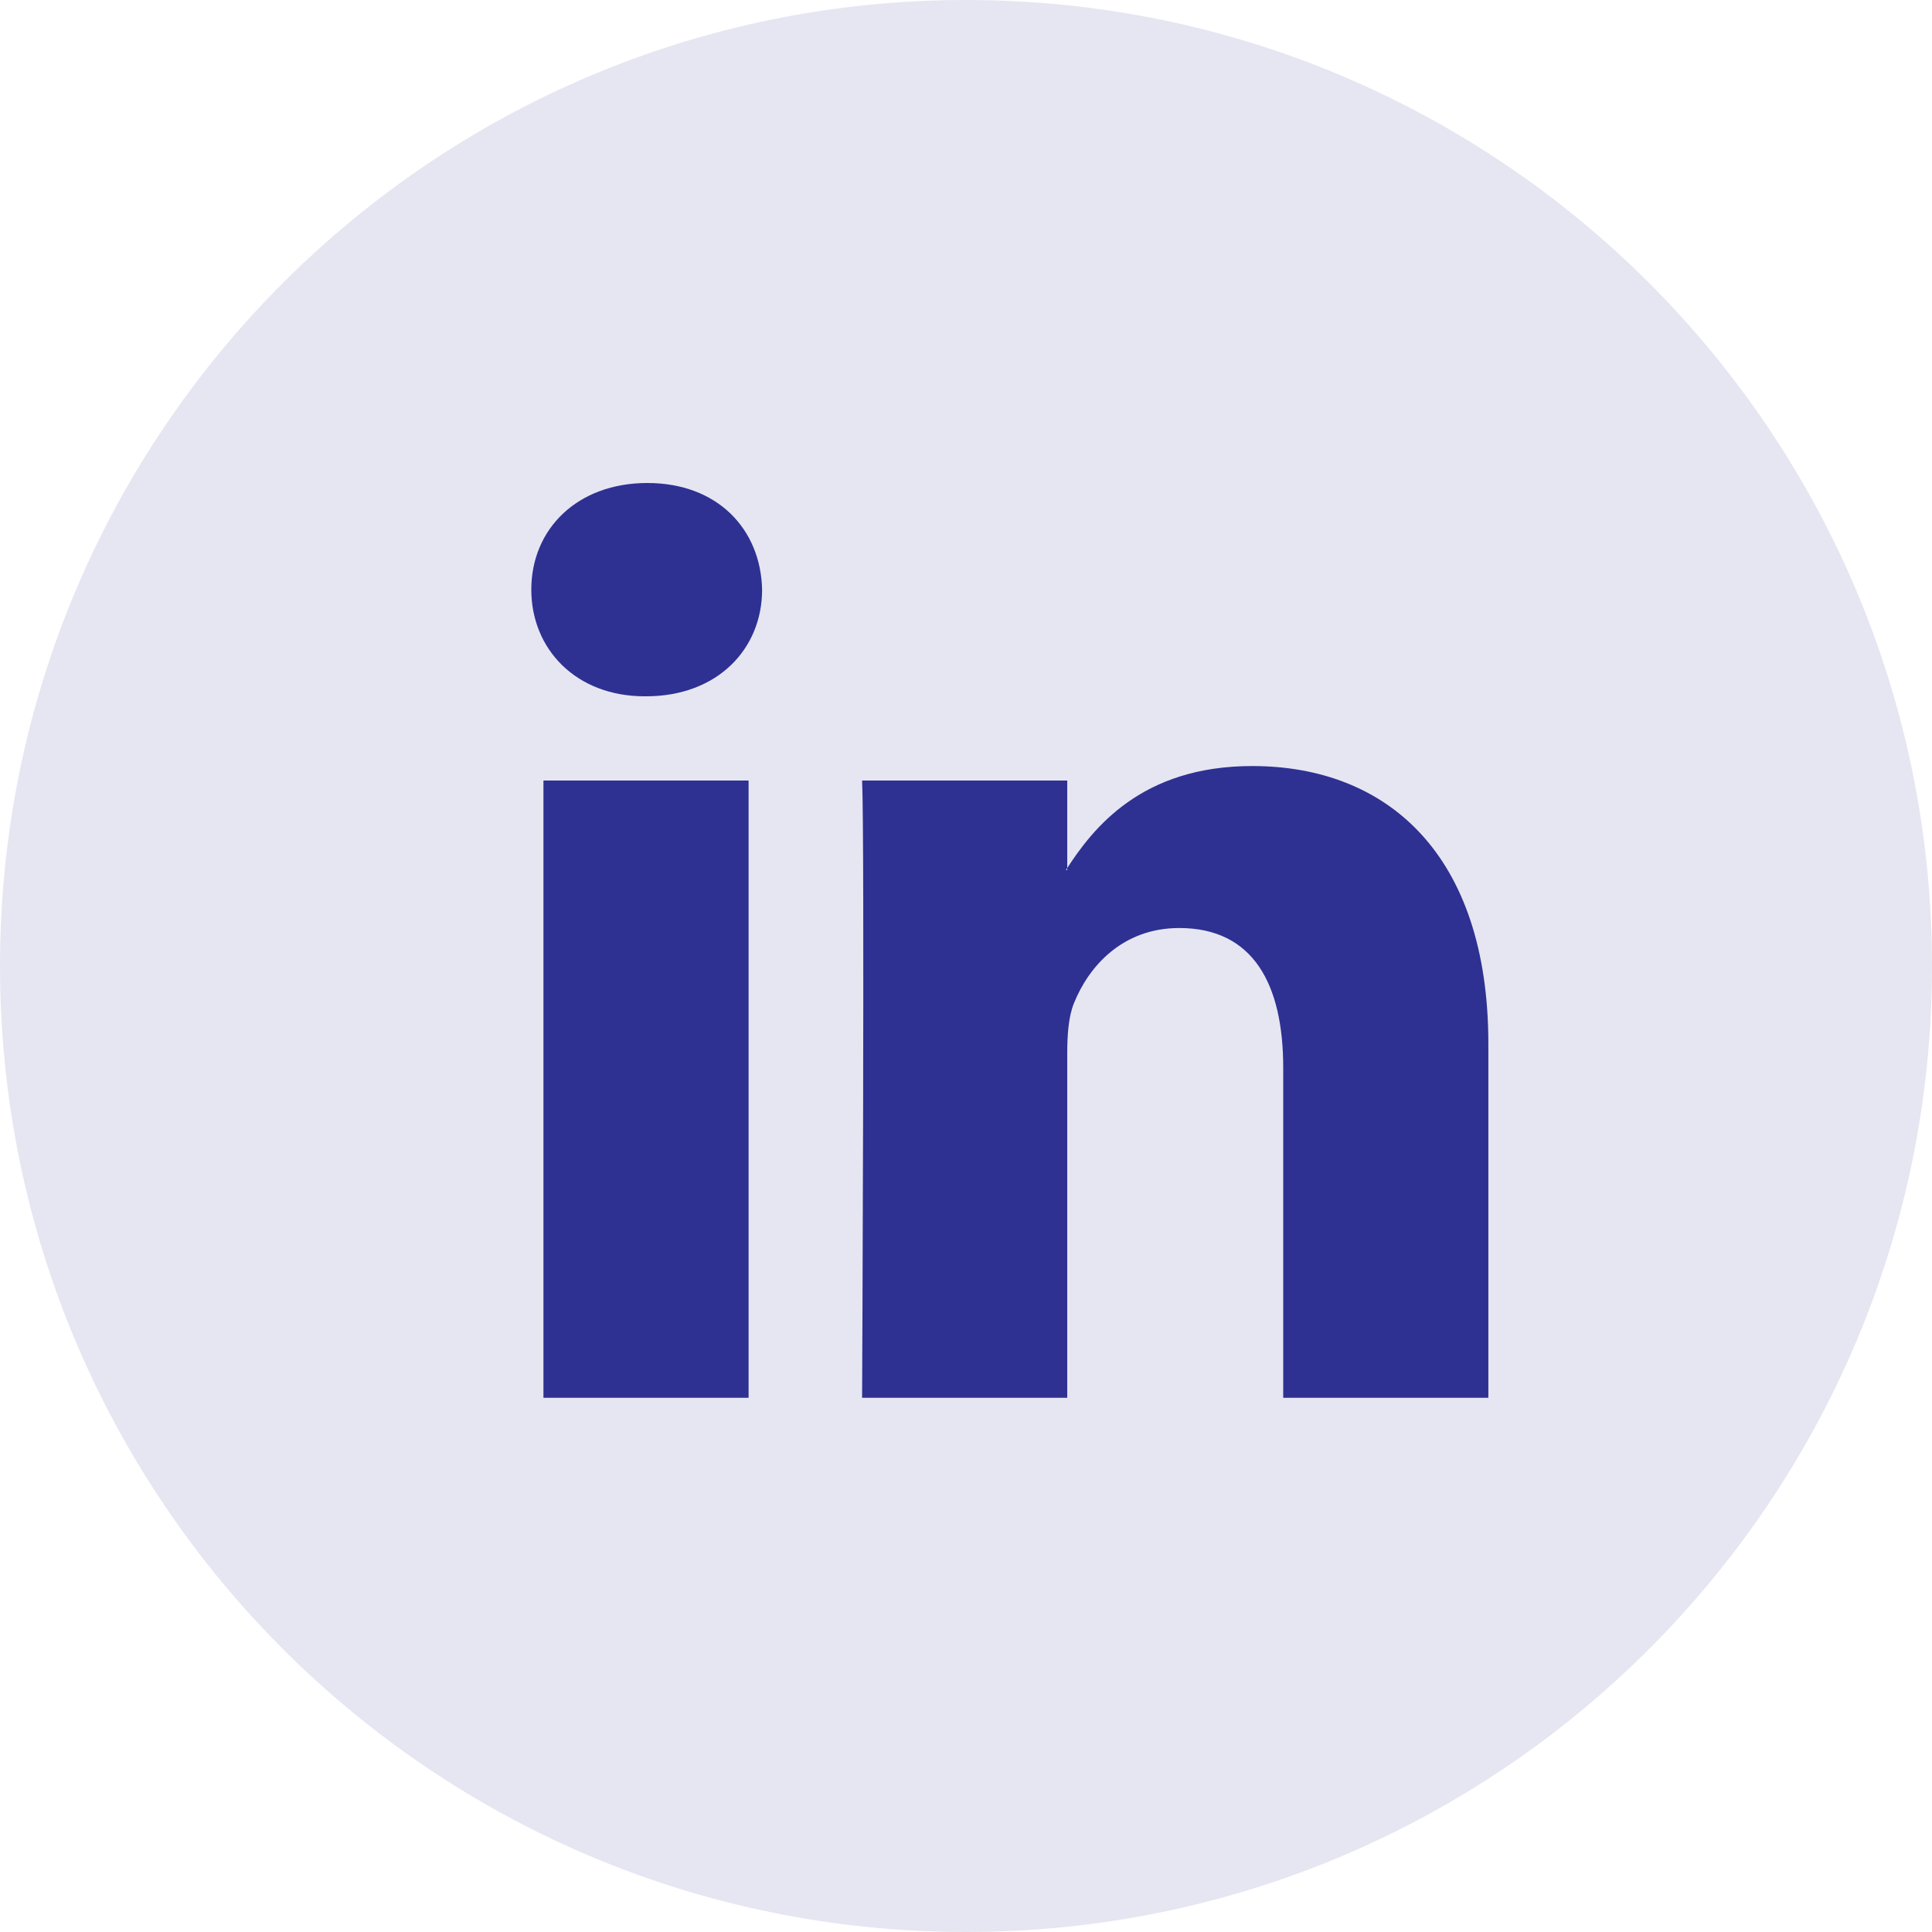
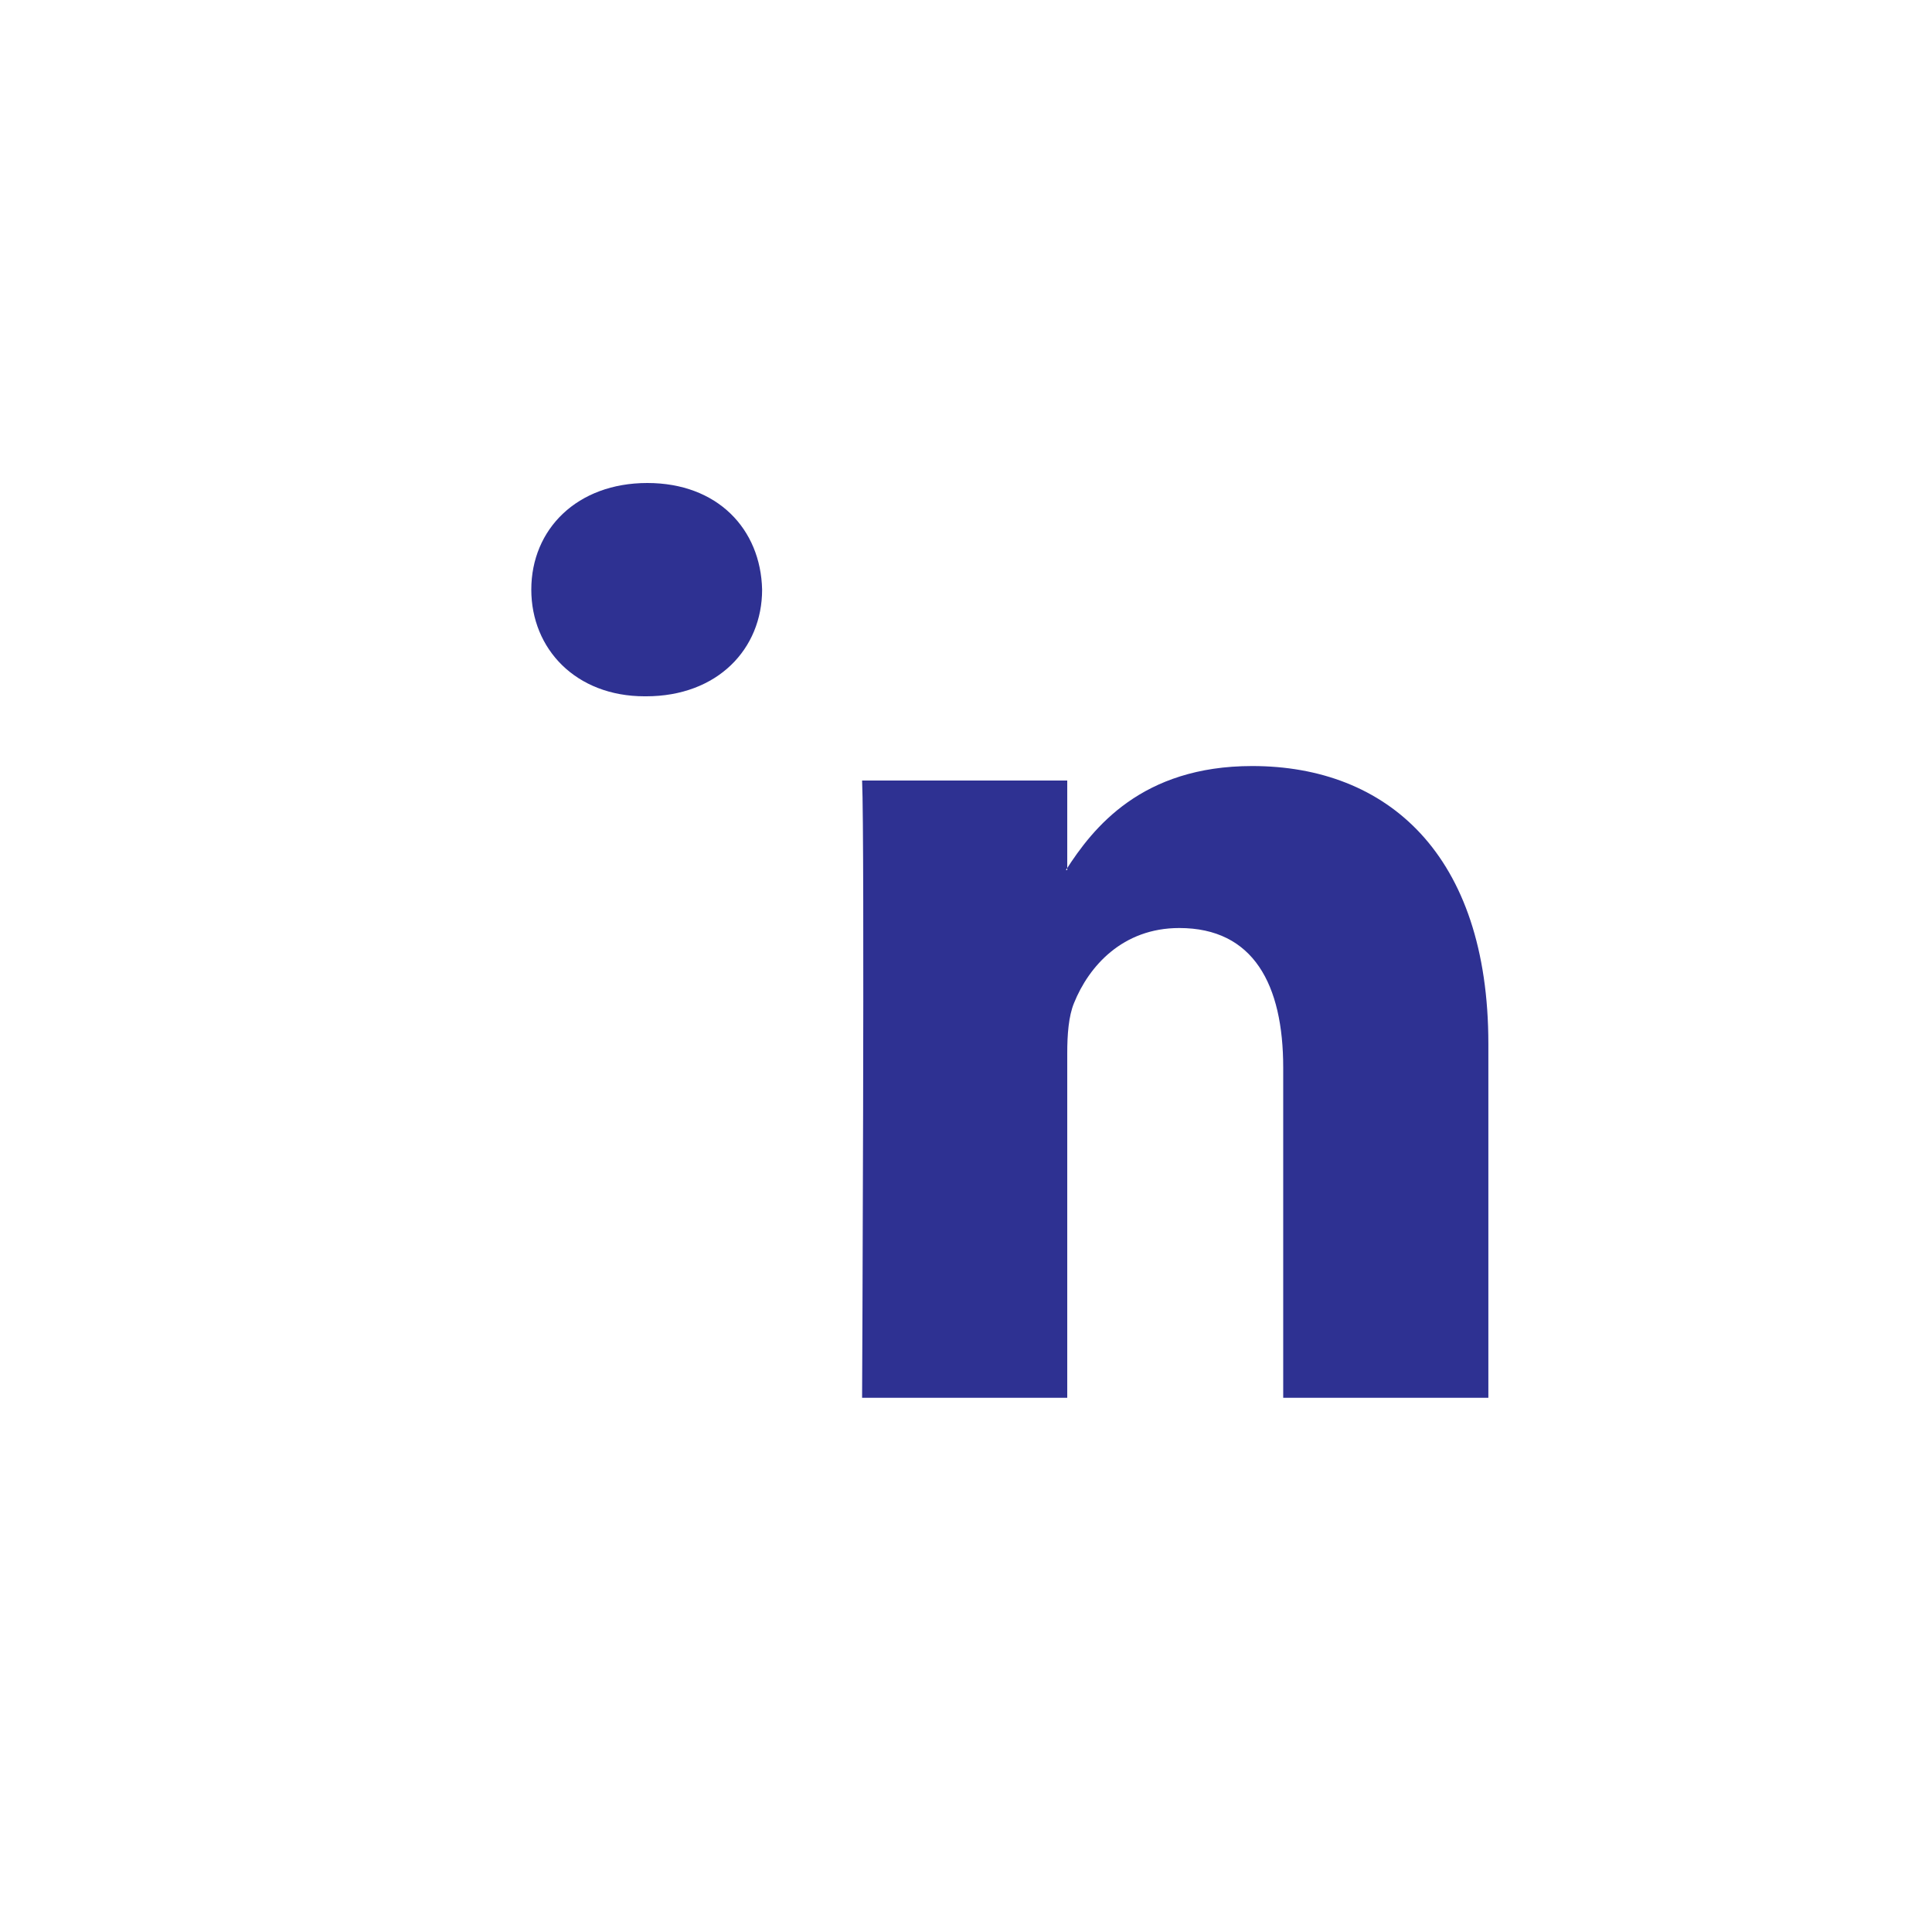
<svg xmlns="http://www.w3.org/2000/svg" width="32" height="32" viewBox="0 0 32 32" fill="none">
  <g clip-path="url(#clip0_10_296)">
-     <path d="M16 32C24.837 32 32 24.837 32 16C32 7.163 24.837 0 16 0C7.163 0 0 7.163 0 16C0 24.837 7.163 32 16 32Z" fill="#2E3192" fill-opacity="0.12" />
-     <path fill-rule="evenodd" clip-rule="evenodd" d="M12.399 23.152V12.928H9.001V23.152H12.399ZM10.7 11.533C11.885 11.533 12.623 10.748 12.623 9.766C12.6 8.763 11.885 8 10.722 8C9.56 8 8.8 8.763 8.8 9.766C8.8 10.748 9.537 11.533 10.678 11.533H10.7Z" fill="#2E3192" />
+     <path fill-rule="evenodd" clip-rule="evenodd" d="M12.399 23.152V12.928V23.152H12.399ZM10.7 11.533C11.885 11.533 12.623 10.748 12.623 9.766C12.6 8.763 11.885 8 10.722 8C9.56 8 8.8 8.763 8.8 9.766C8.8 10.748 9.537 11.533 10.678 11.533H10.7Z" fill="#2E3192" />
    <path fill-rule="evenodd" clip-rule="evenodd" d="M14.279 23.152H17.677V17.443C17.677 17.137 17.699 16.832 17.789 16.614C18.035 16.003 18.594 15.371 19.533 15.371C20.762 15.371 21.254 16.308 21.254 17.683V23.152H24.652V17.29C24.652 14.15 22.976 12.688 20.74 12.688C18.907 12.688 18.102 13.713 17.655 14.411H17.677V12.928H14.279C14.324 13.888 14.279 23.152 14.279 23.152Z" fill="#2E3192" />
  </g>
  <defs>
    <clipPath id="clip0_10_296">
      <rect width="32" height="32" fill="white" />
    </clipPath>
  </defs>
</svg>